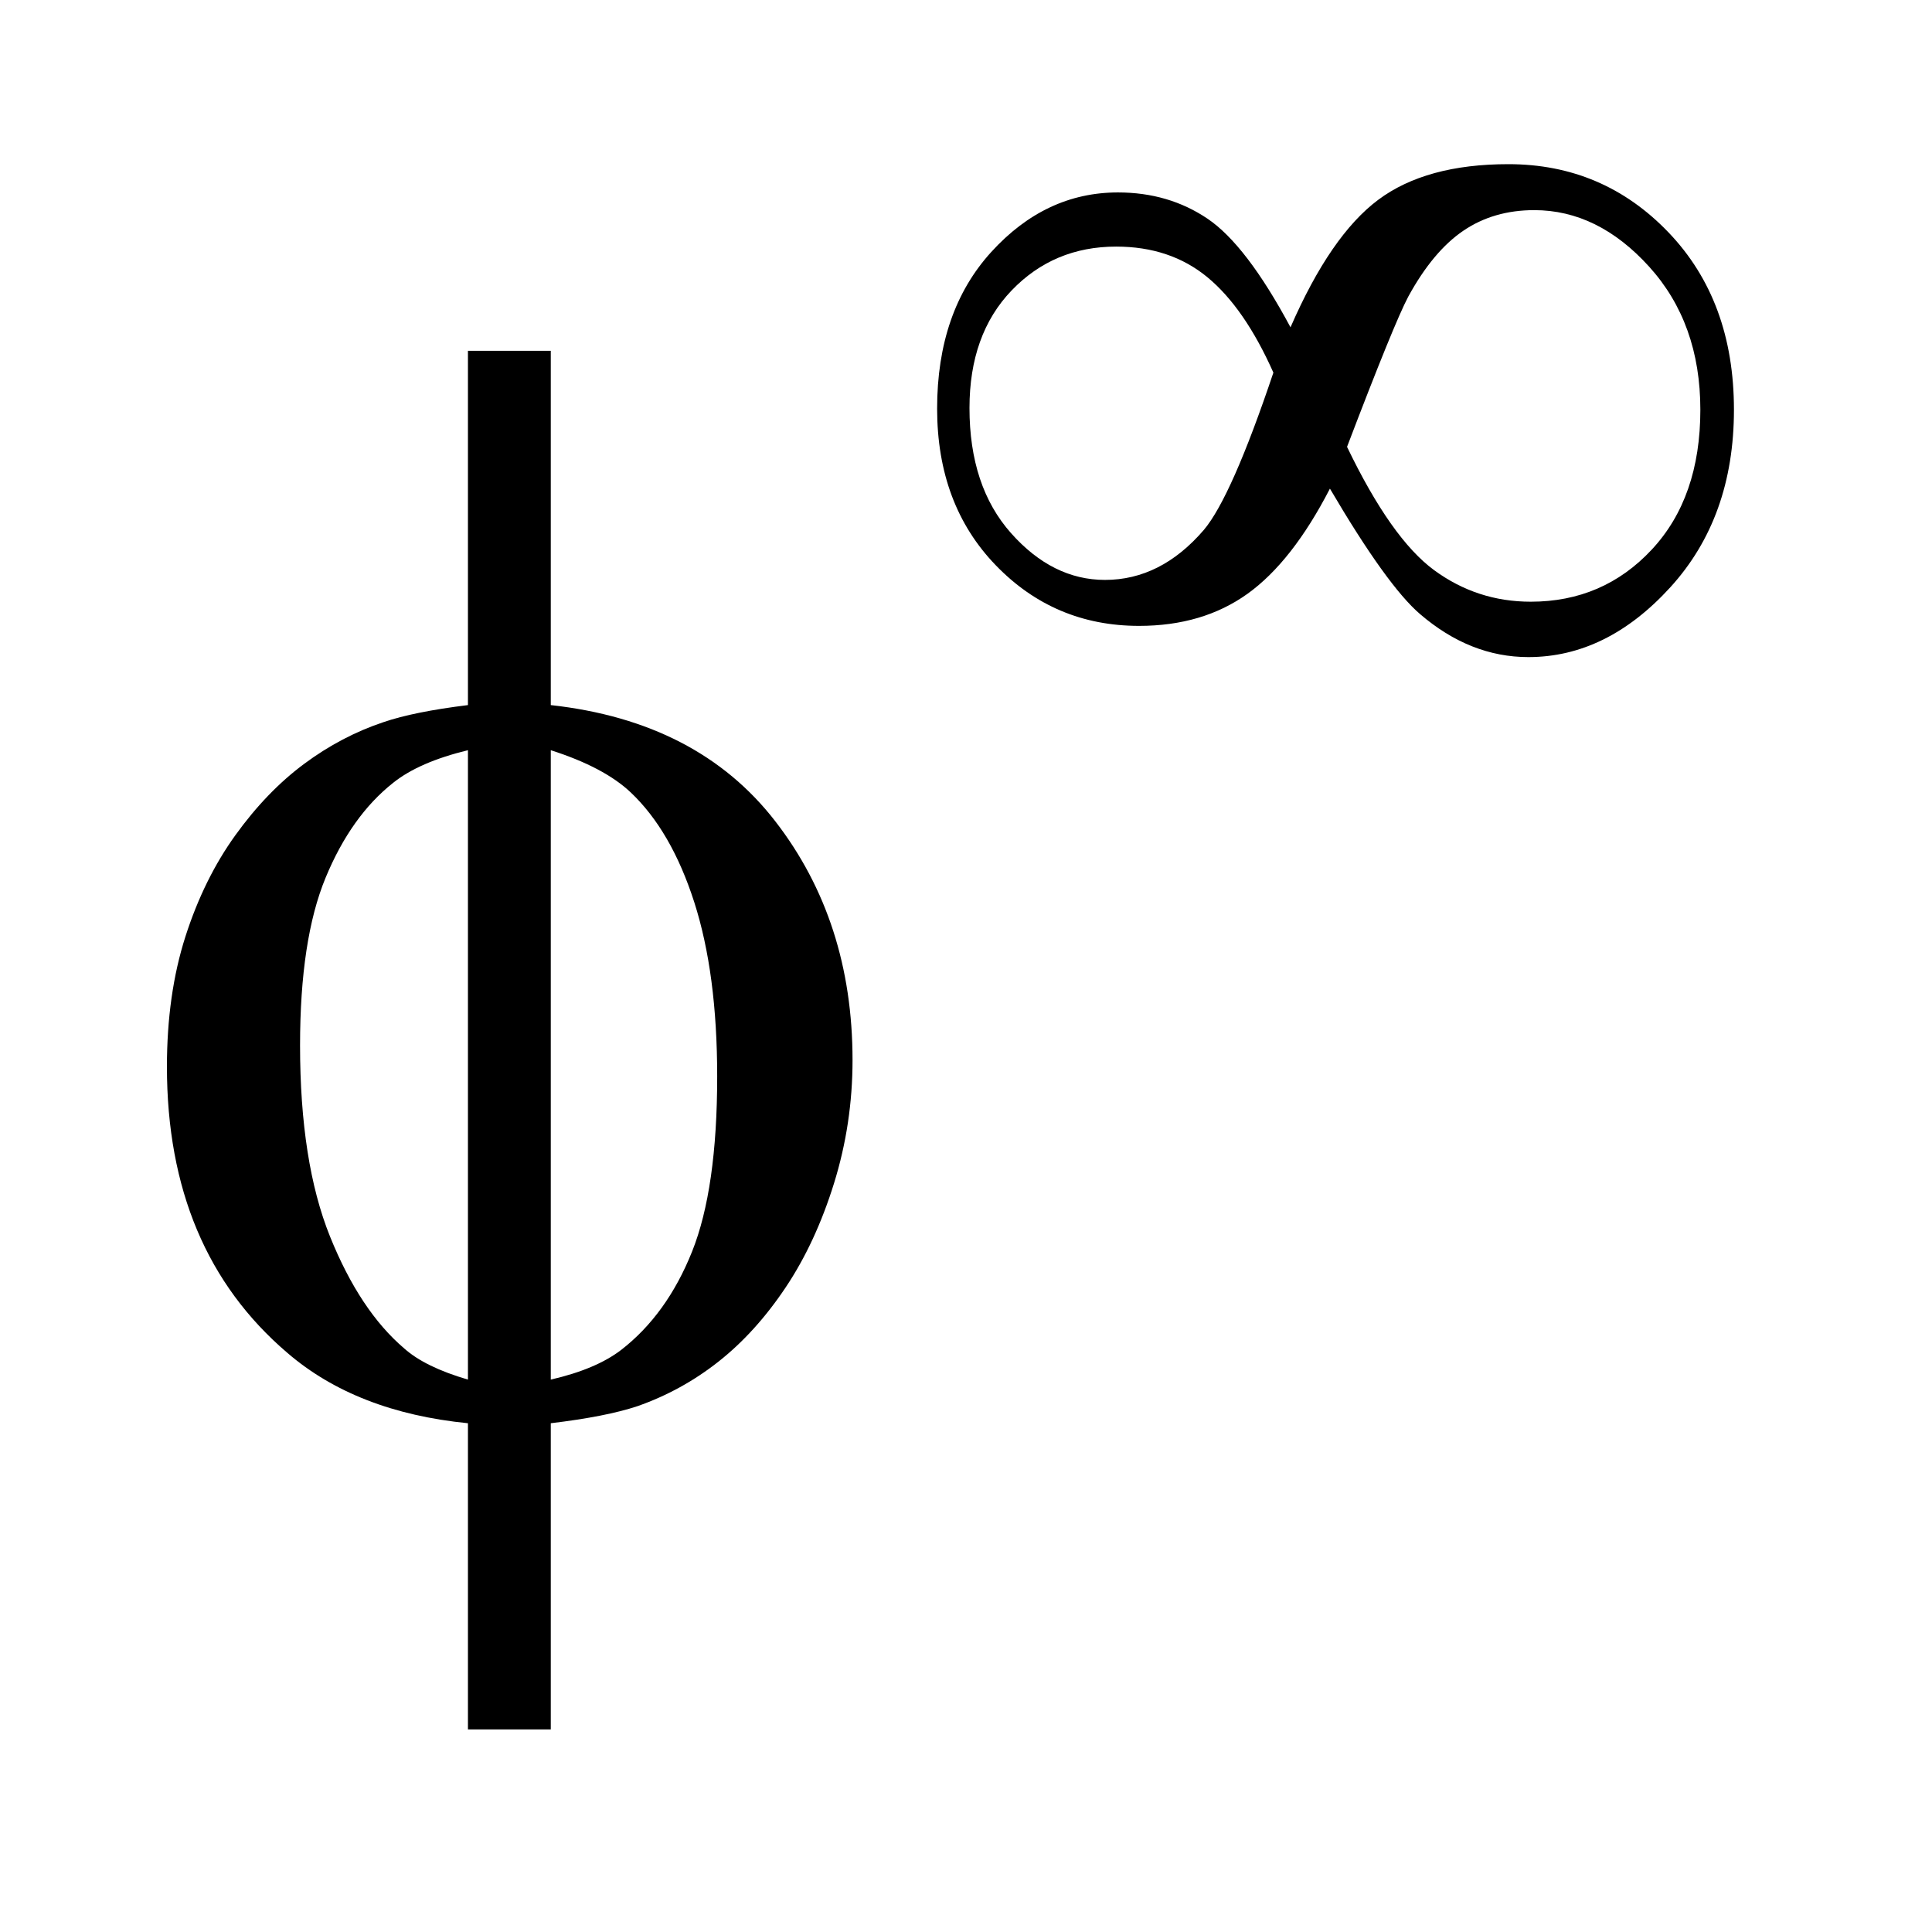
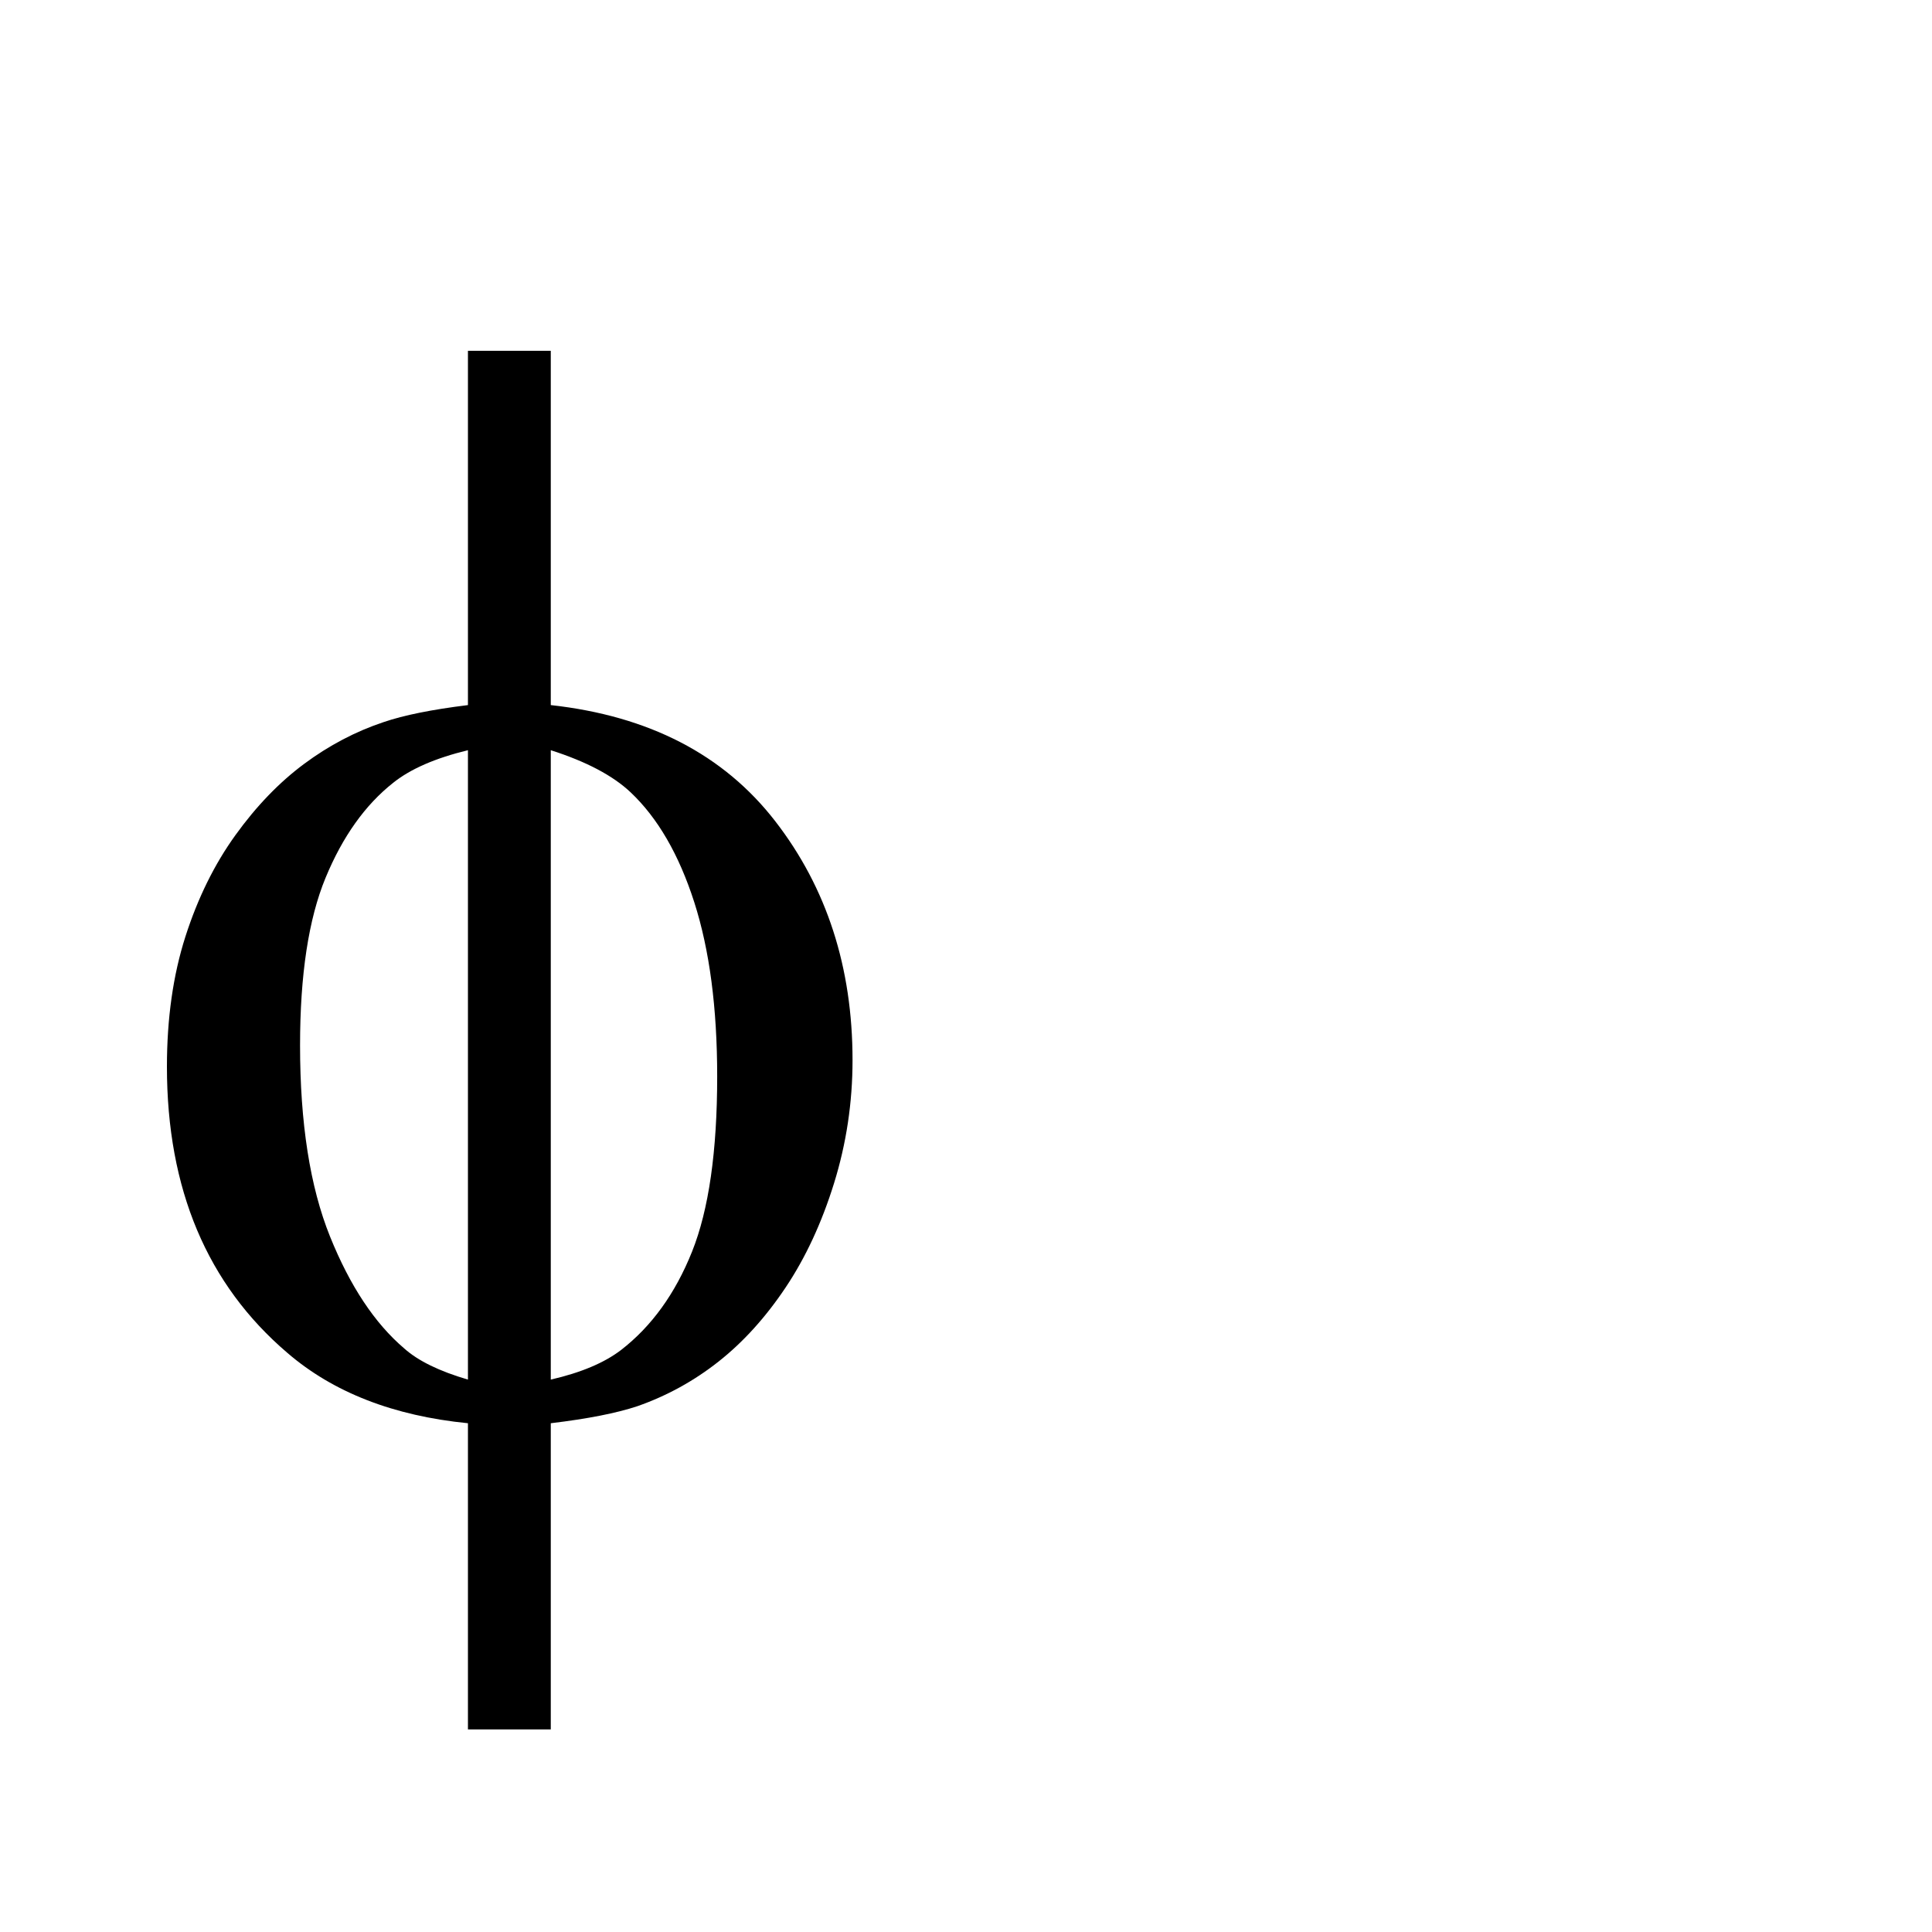
<svg xmlns="http://www.w3.org/2000/svg" stroke-dasharray="none" shape-rendering="auto" font-family="'Dialog'" text-rendering="auto" width="18" fill-opacity="1" color-interpolation="auto" color-rendering="auto" preserveAspectRatio="xMidYMid meet" font-size="12px" viewBox="0 0 18 18" fill="black" stroke="black" image-rendering="auto" stroke-miterlimit="10" stroke-linecap="square" stroke-linejoin="miter" font-style="normal" stroke-width="1" height="18" stroke-dashoffset="0" font-weight="normal" stroke-opacity="1">
  <defs id="genericDefs" />
  <g>
    <defs id="defs1">
      <clipPath clipPathUnits="userSpaceOnUse" id="clipPath1">
-         <path d="M1.034 3.648 L12.394 3.648 L12.394 14.92 L1.034 14.92 L1.034 3.648 Z" />
-       </clipPath>
+         </clipPath>
      <clipPath clipPathUnits="userSpaceOnUse" id="clipPath2">
        <path d="M33.035 116.933 L33.035 478.207 L395.964 478.207 L395.964 116.933 Z" />
      </clipPath>
    </defs>
    <g transform="scale(1.576,1.576) translate(-1.034,-3.648) matrix(0.031,0,0,0.031,0,0)">
-       <path d="M279.453 180.094 Q287.078 162.578 296.18 155.781 Q305.281 148.984 321 148.984 Q339.078 148.984 351.547 162.008 Q364.016 175.031 364.016 195.812 Q364.016 216.359 351.883 229.672 Q339.75 242.984 324.812 242.984 Q313.703 242.984 304.156 234.781 Q297.859 229.391 286.969 210.859 Q279.781 224.797 271.25 230.914 Q262.719 237.031 250.578 237.031 Q234.406 237.031 223.234 225.461 Q212.062 213.891 212.062 195.594 Q212.062 177.062 222.398 165.719 Q232.734 154.375 246.547 154.375 Q256.203 154.375 263.617 159.375 Q271.031 164.375 279.453 180.094 ZM290.234 202.891 Q298.656 220.406 306.852 226.414 Q315.047 232.422 325.266 232.422 Q339.078 232.422 348.344 222.484 Q357.609 212.547 357.609 195.812 Q357.609 179.312 347.844 168.531 Q338.078 157.75 325.938 157.75 Q318.188 157.75 312.406 161.68 Q306.625 165.609 301.906 174.25 Q299.219 179.312 290.234 202.891 ZM276.188 188.734 Q270.688 176.391 263.609 170.547 Q256.531 164.703 246.203 164.703 Q234.297 164.703 226.266 173.07 Q218.234 181.438 218.234 195.484 Q218.234 210.422 226.156 219.344 Q234.078 228.266 244.078 228.266 Q254.734 228.266 262.938 218.719 Q268.219 212.438 276.188 188.734 Z" stroke="none" clip-path="url(#clipPath2)" />
-     </g>
+       </g>
    <g transform="matrix(0.049,0,0,0.049,-1.629,-5.749)">
      <path d="M137.969 251.391 Q165.953 254.484 180.648 273.469 Q195.344 292.453 195.344 318.891 Q195.344 330.984 191.828 342.305 Q188.312 353.625 182.617 362.133 Q176.922 370.641 169.891 376.195 Q162.859 381.75 154.422 384.703 Q148.516 386.672 137.969 387.938 L137.969 446.156 L122.219 446.156 L122.219 387.938 Q100.984 385.828 87.906 374.578 Q64.984 355.031 64.984 320.156 Q64.984 306.375 68.5 295.406 Q72.016 284.438 77.992 276.141 Q83.969 267.844 91.07 262.57 Q98.172 257.297 106.188 254.625 Q111.953 252.656 122.219 251.391 L122.219 184.031 L137.969 184.031 L137.969 251.391 ZM122.219 259.969 Q112.938 262.219 108.016 266.156 Q100 272.484 95.148 284.227 Q90.297 295.969 90.297 316.078 Q90.297 338.297 95.992 352.43 Q101.688 366.562 110.125 373.734 Q114.062 377.25 122.219 379.641 L122.219 259.969 ZM137.969 379.641 Q146.547 377.672 151.328 374.016 Q160.047 367.266 164.828 355.312 Q169.609 343.359 169.609 321.984 Q169.609 302.438 165.25 288.867 Q160.891 275.297 153.156 267.984 Q148.094 263.203 137.969 259.969 L137.969 379.641 Z" stroke="none" clip-path="url(#clipPath2)" />
    </g>
  </g>
</svg>